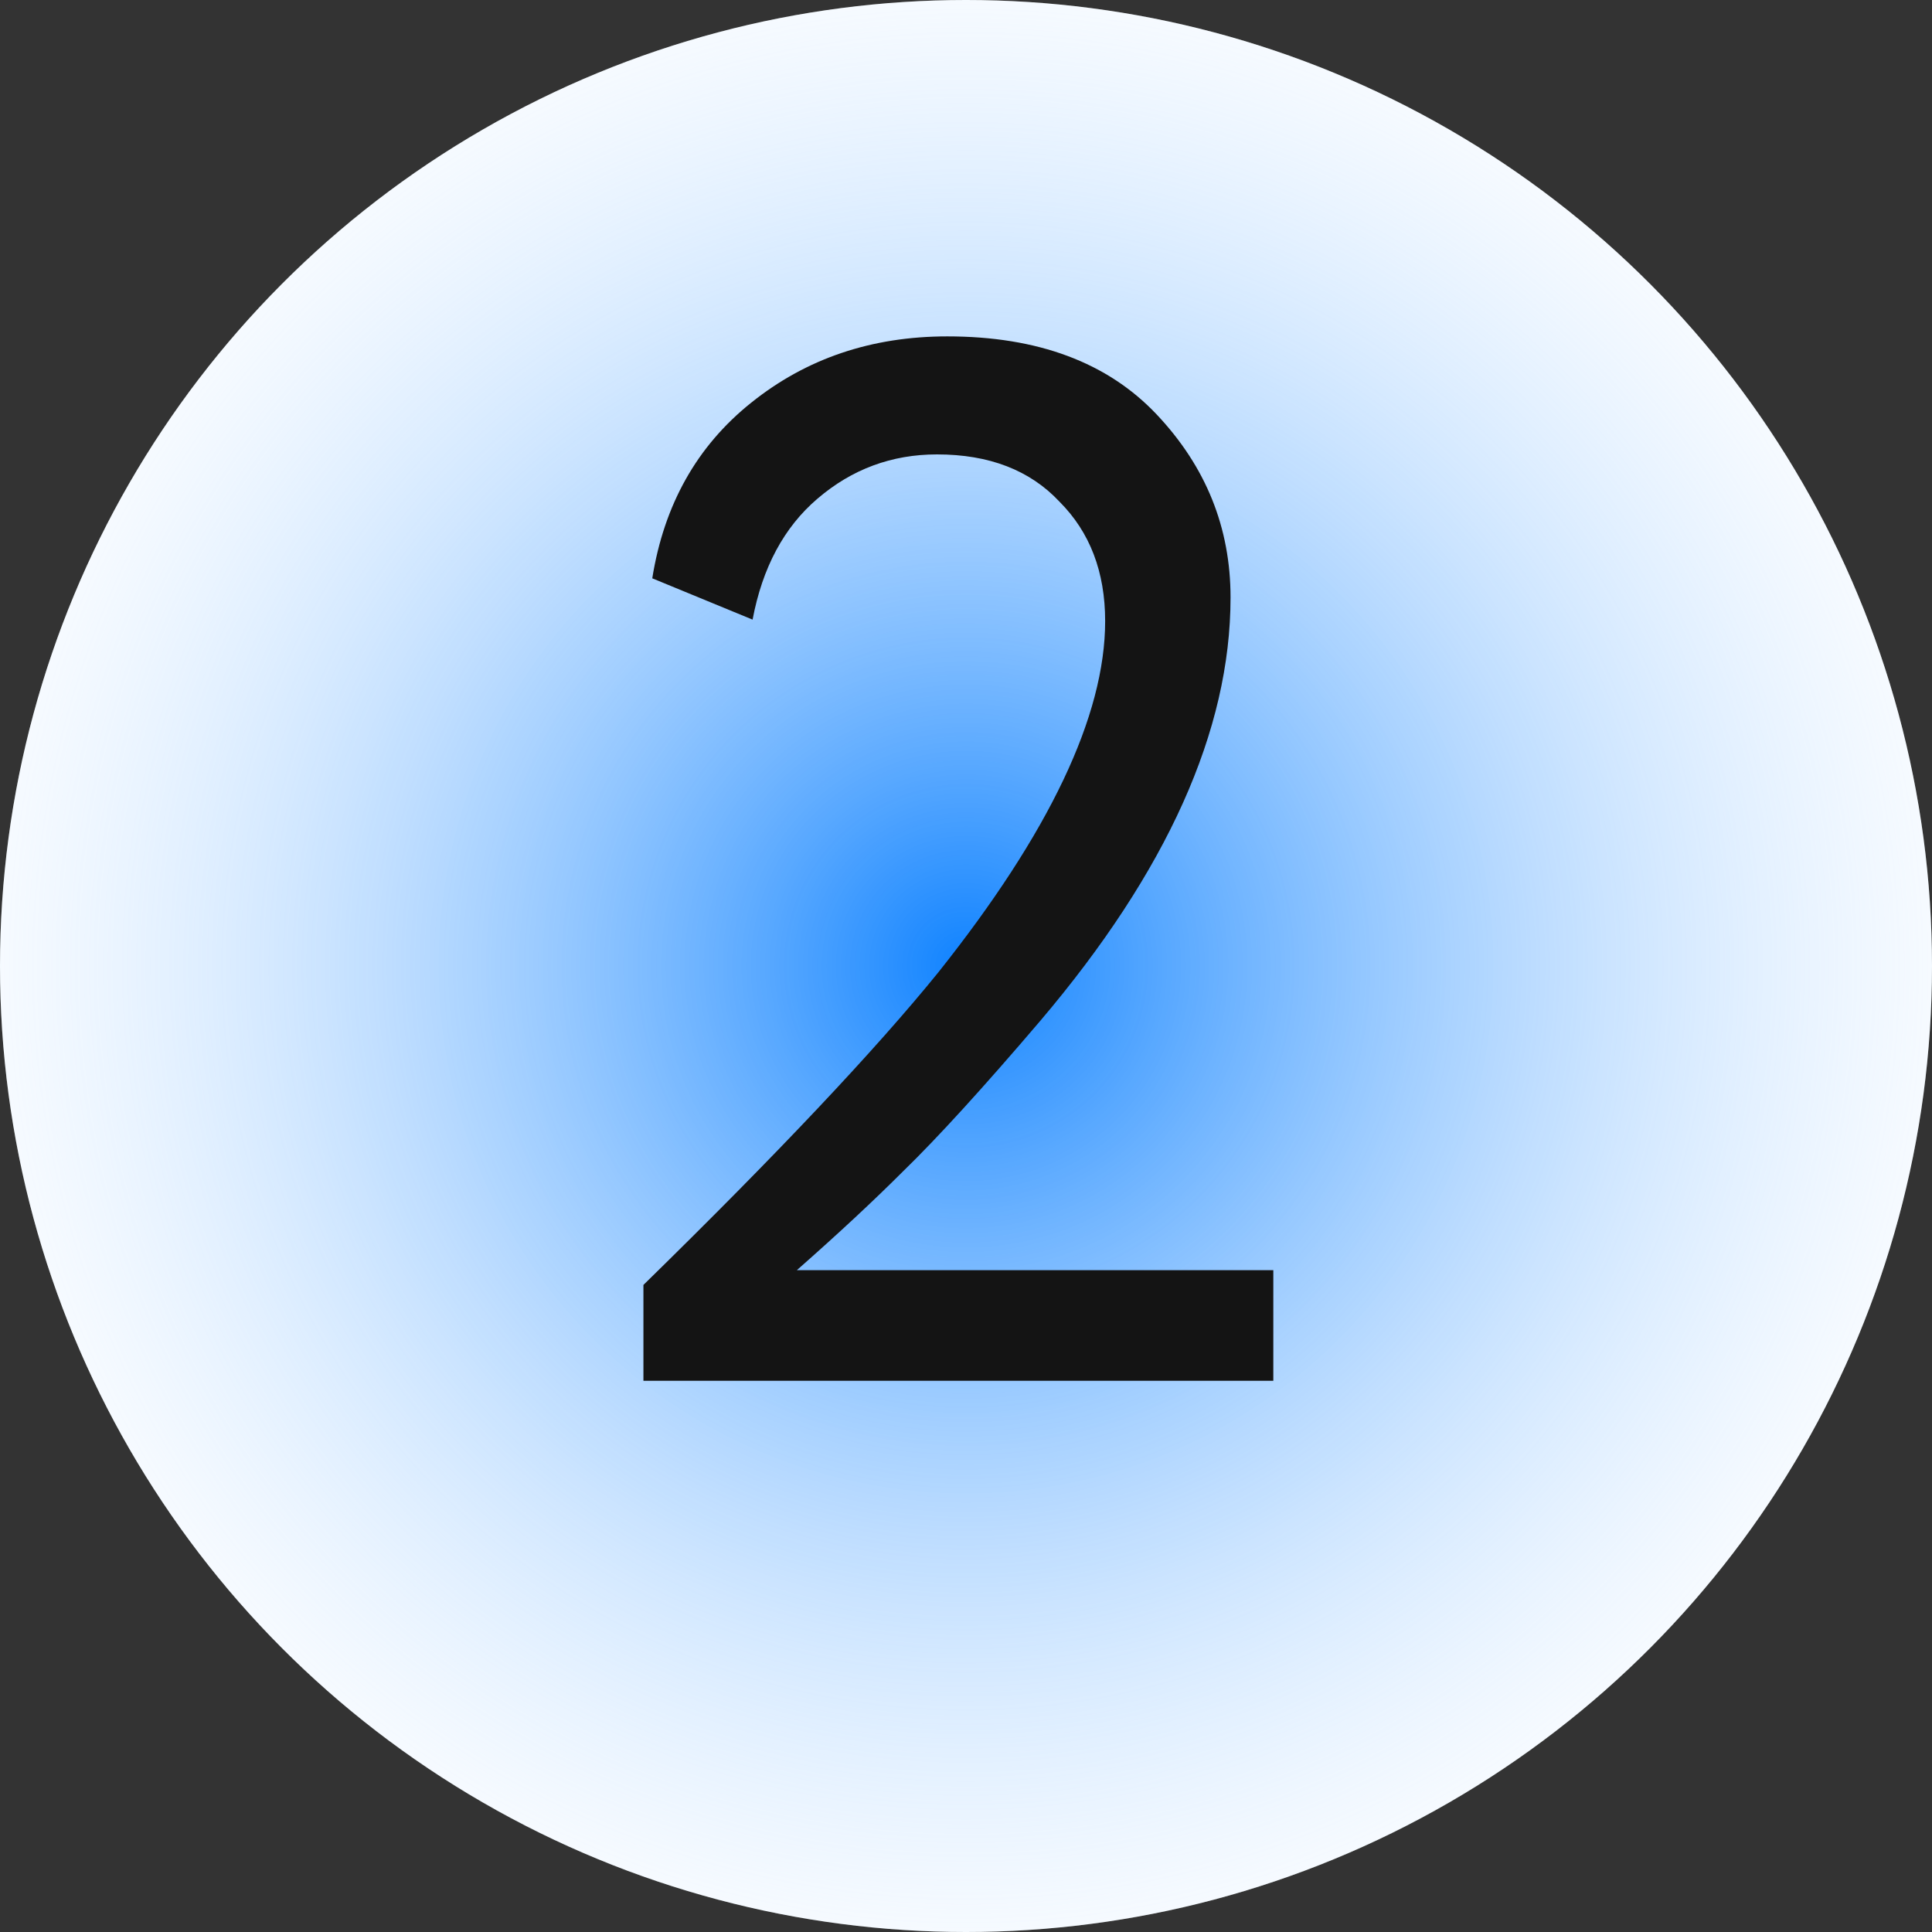
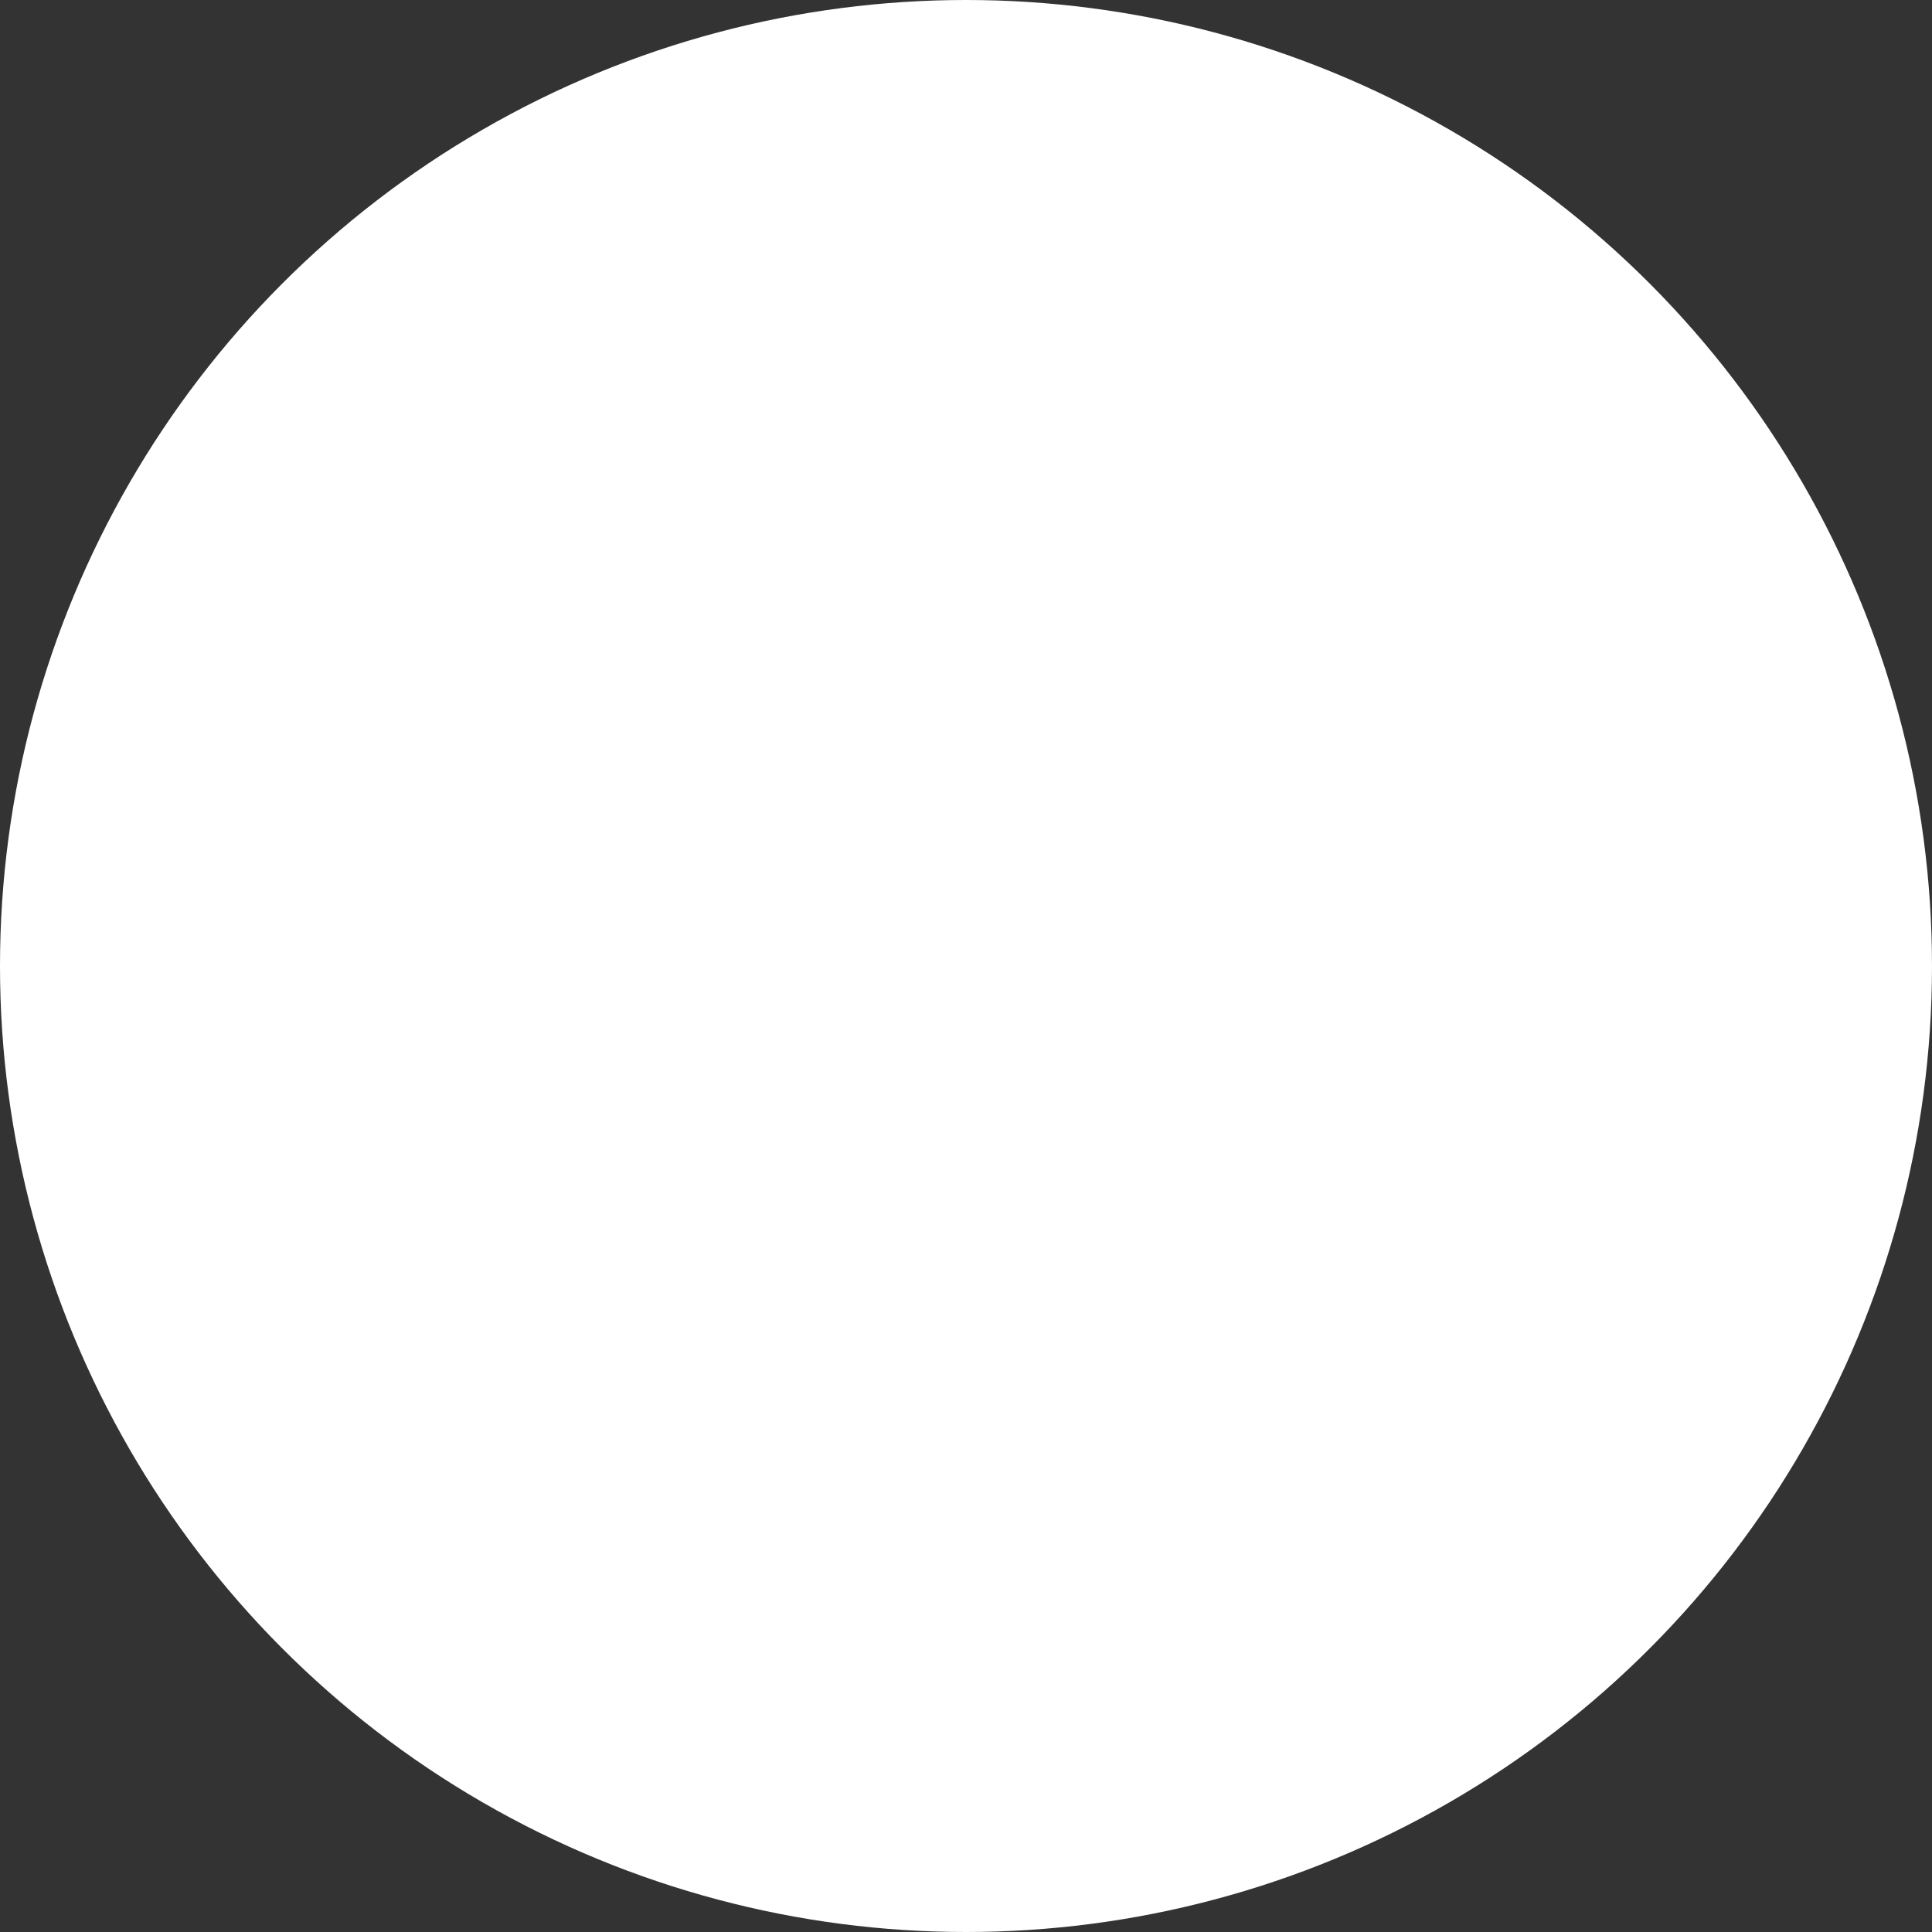
<svg xmlns="http://www.w3.org/2000/svg" width="340" height="340" viewBox="0 0 340 340" fill="none">
  <rect x="0" y="0" width="340" height="340" fill="#333333" stroke="none" />
  <circle cx="170" cy="170" r="170" fill="white" />
-   <circle cx="170" cy="170" r="170" fill="url(#paint0_radial_441_653)" />
-   <path d="M224.083 243H113.232V226.126C136.769 203.107 154.076 184.762 165.153 171.089C184.71 146.513 194.488 125.918 194.488 109.303C194.488 100.65 191.806 93.64 186.44 88.275C181.248 82.737 174.066 79.968 164.893 79.968C156.932 79.968 149.923 82.564 143.865 87.756C137.981 92.775 134.173 99.871 132.442 109.043L114.789 101.775C116.866 88.794 122.664 78.496 132.183 70.881C141.875 63.093 153.384 59.199 166.71 59.199C182.633 59.199 194.921 63.786 203.574 72.958C212.228 82.131 216.555 92.861 216.555 105.149C216.555 128.514 205.392 153.35 183.066 179.656C173.027 191.425 164.98 200.252 158.922 206.136C153.73 211.328 147.5 217.126 140.231 223.53H224.083V243Z" fill="#141414" />
  <defs>
    <radialGradient id="paint0_radial_441_653" cx="0" cy="0" r="1" gradientUnits="userSpaceOnUse" gradientTransform="translate(170 170) rotate(90) scale(212)">
      <stop stop-color="#0F82FF" />
      <stop offset="1" stop-color="white" stop-opacity="0" />
    </radialGradient>
  </defs>
</svg>